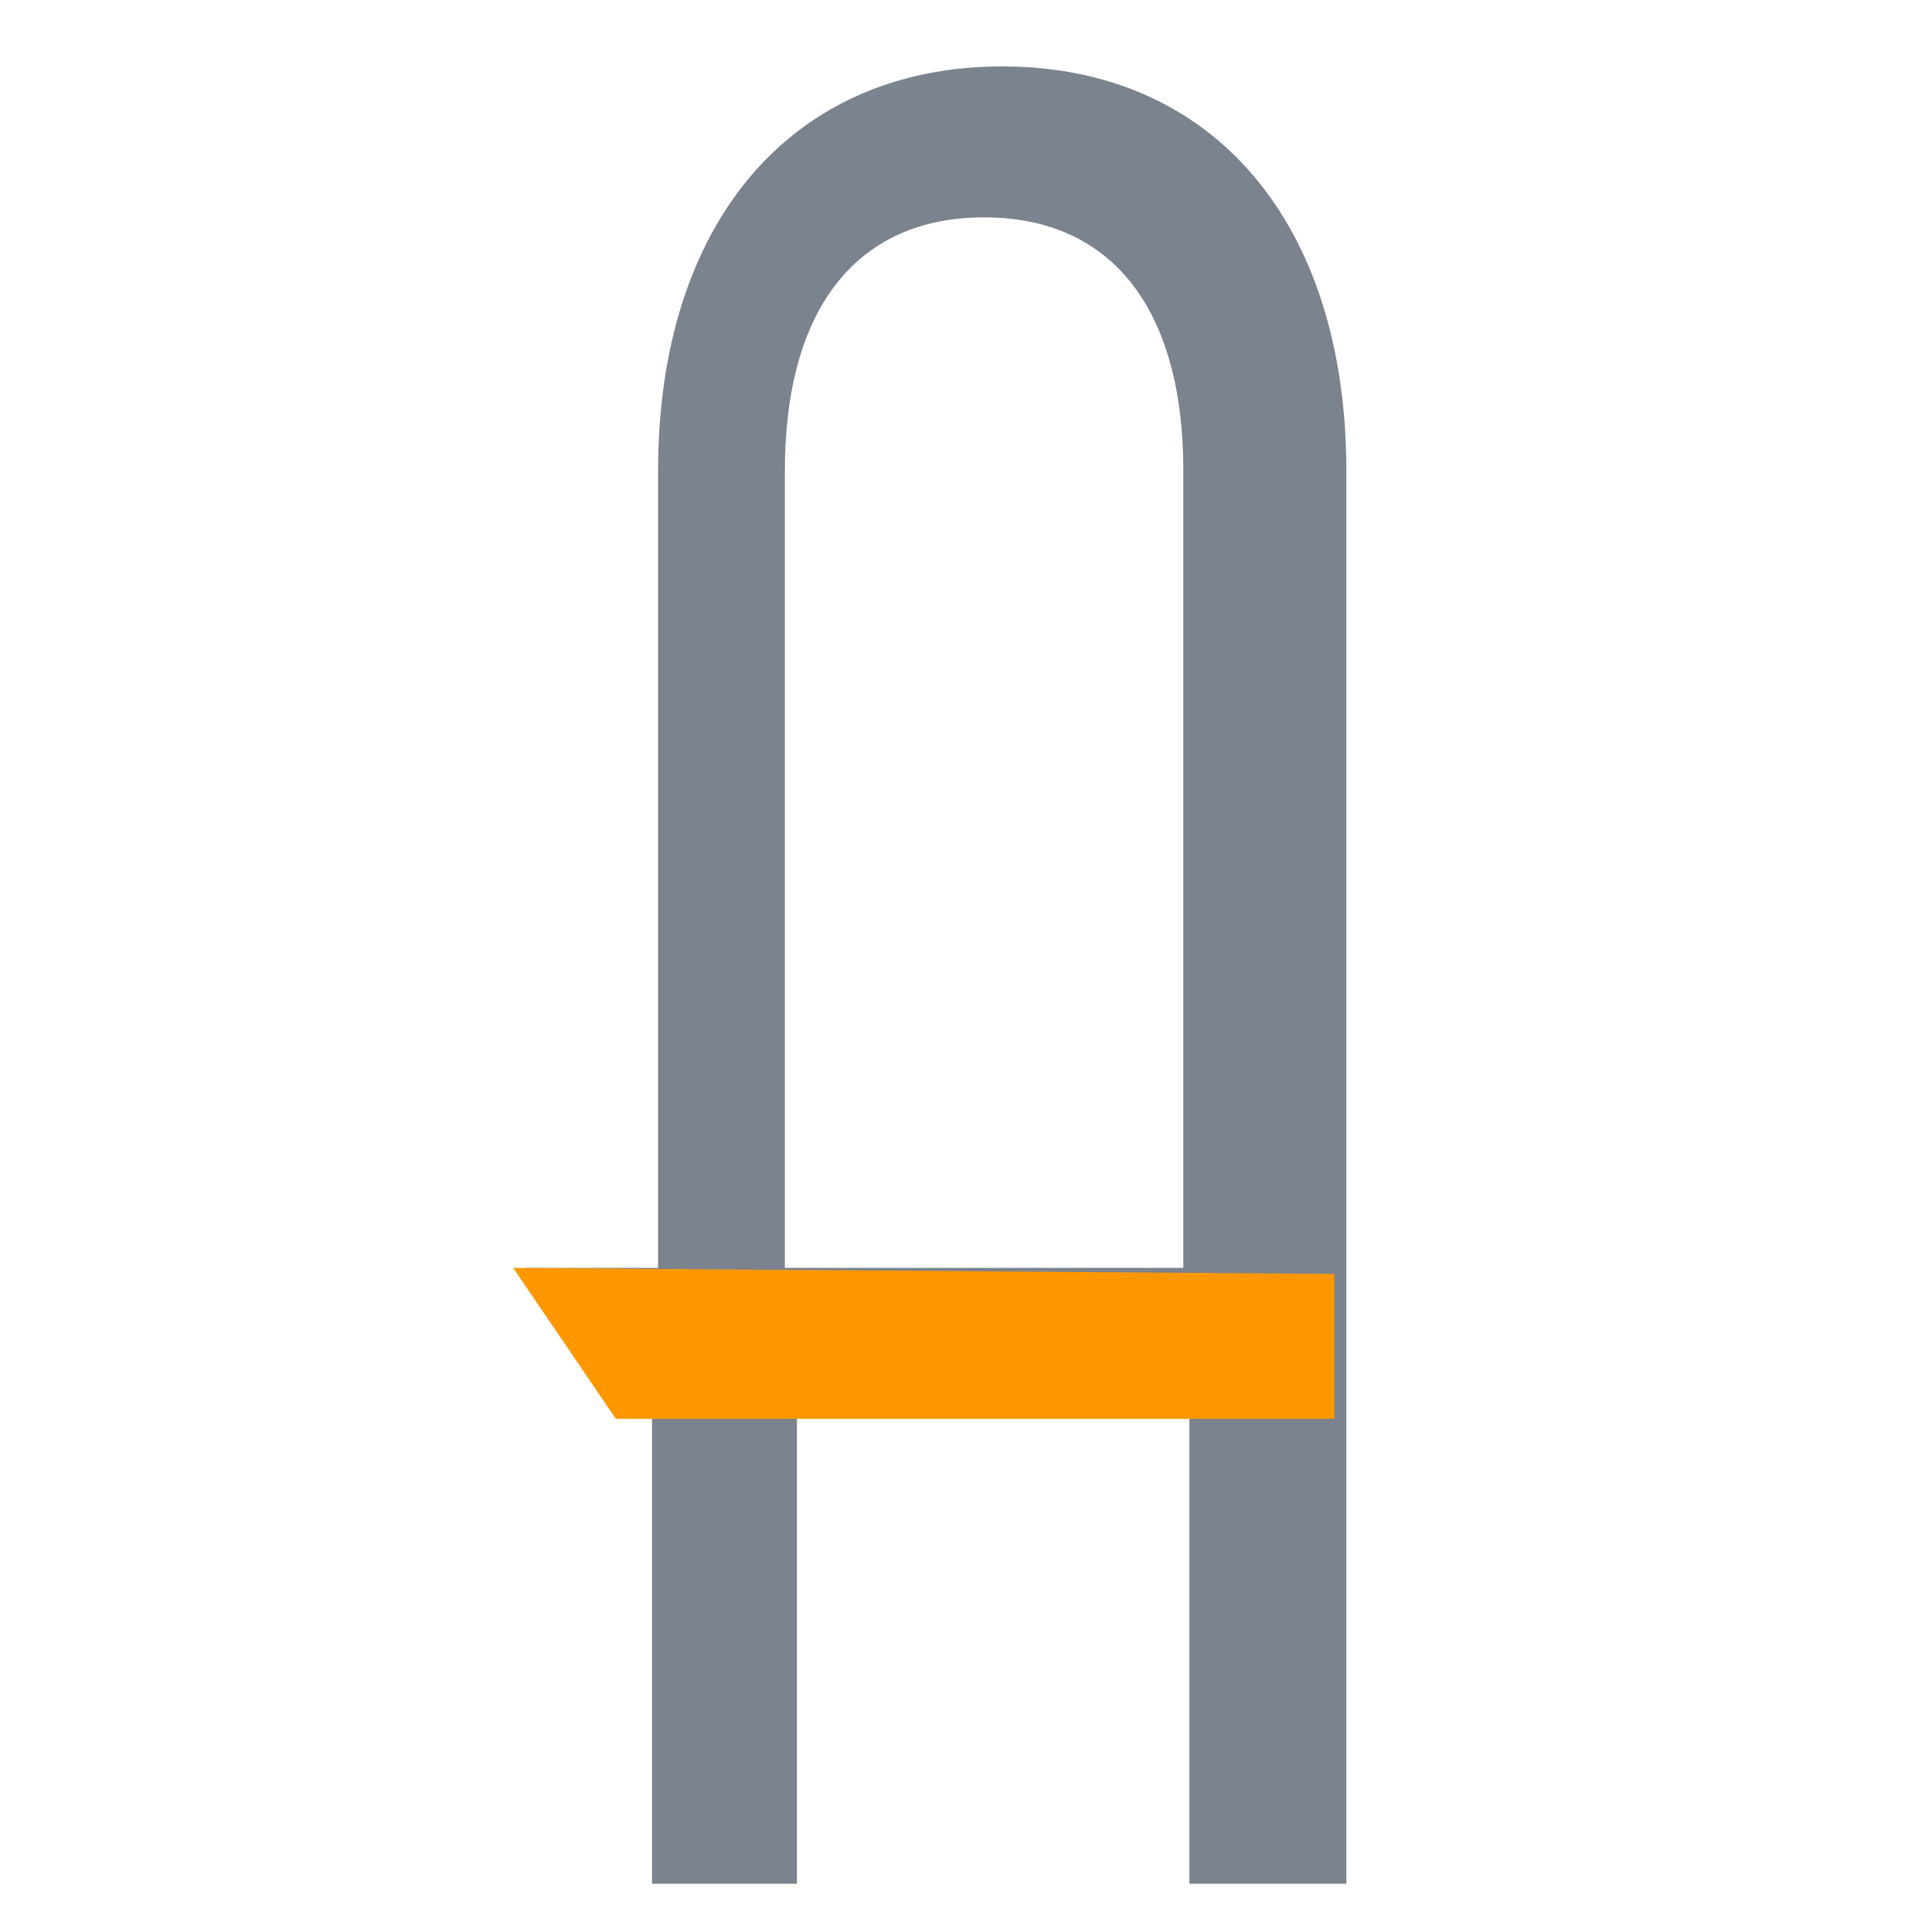
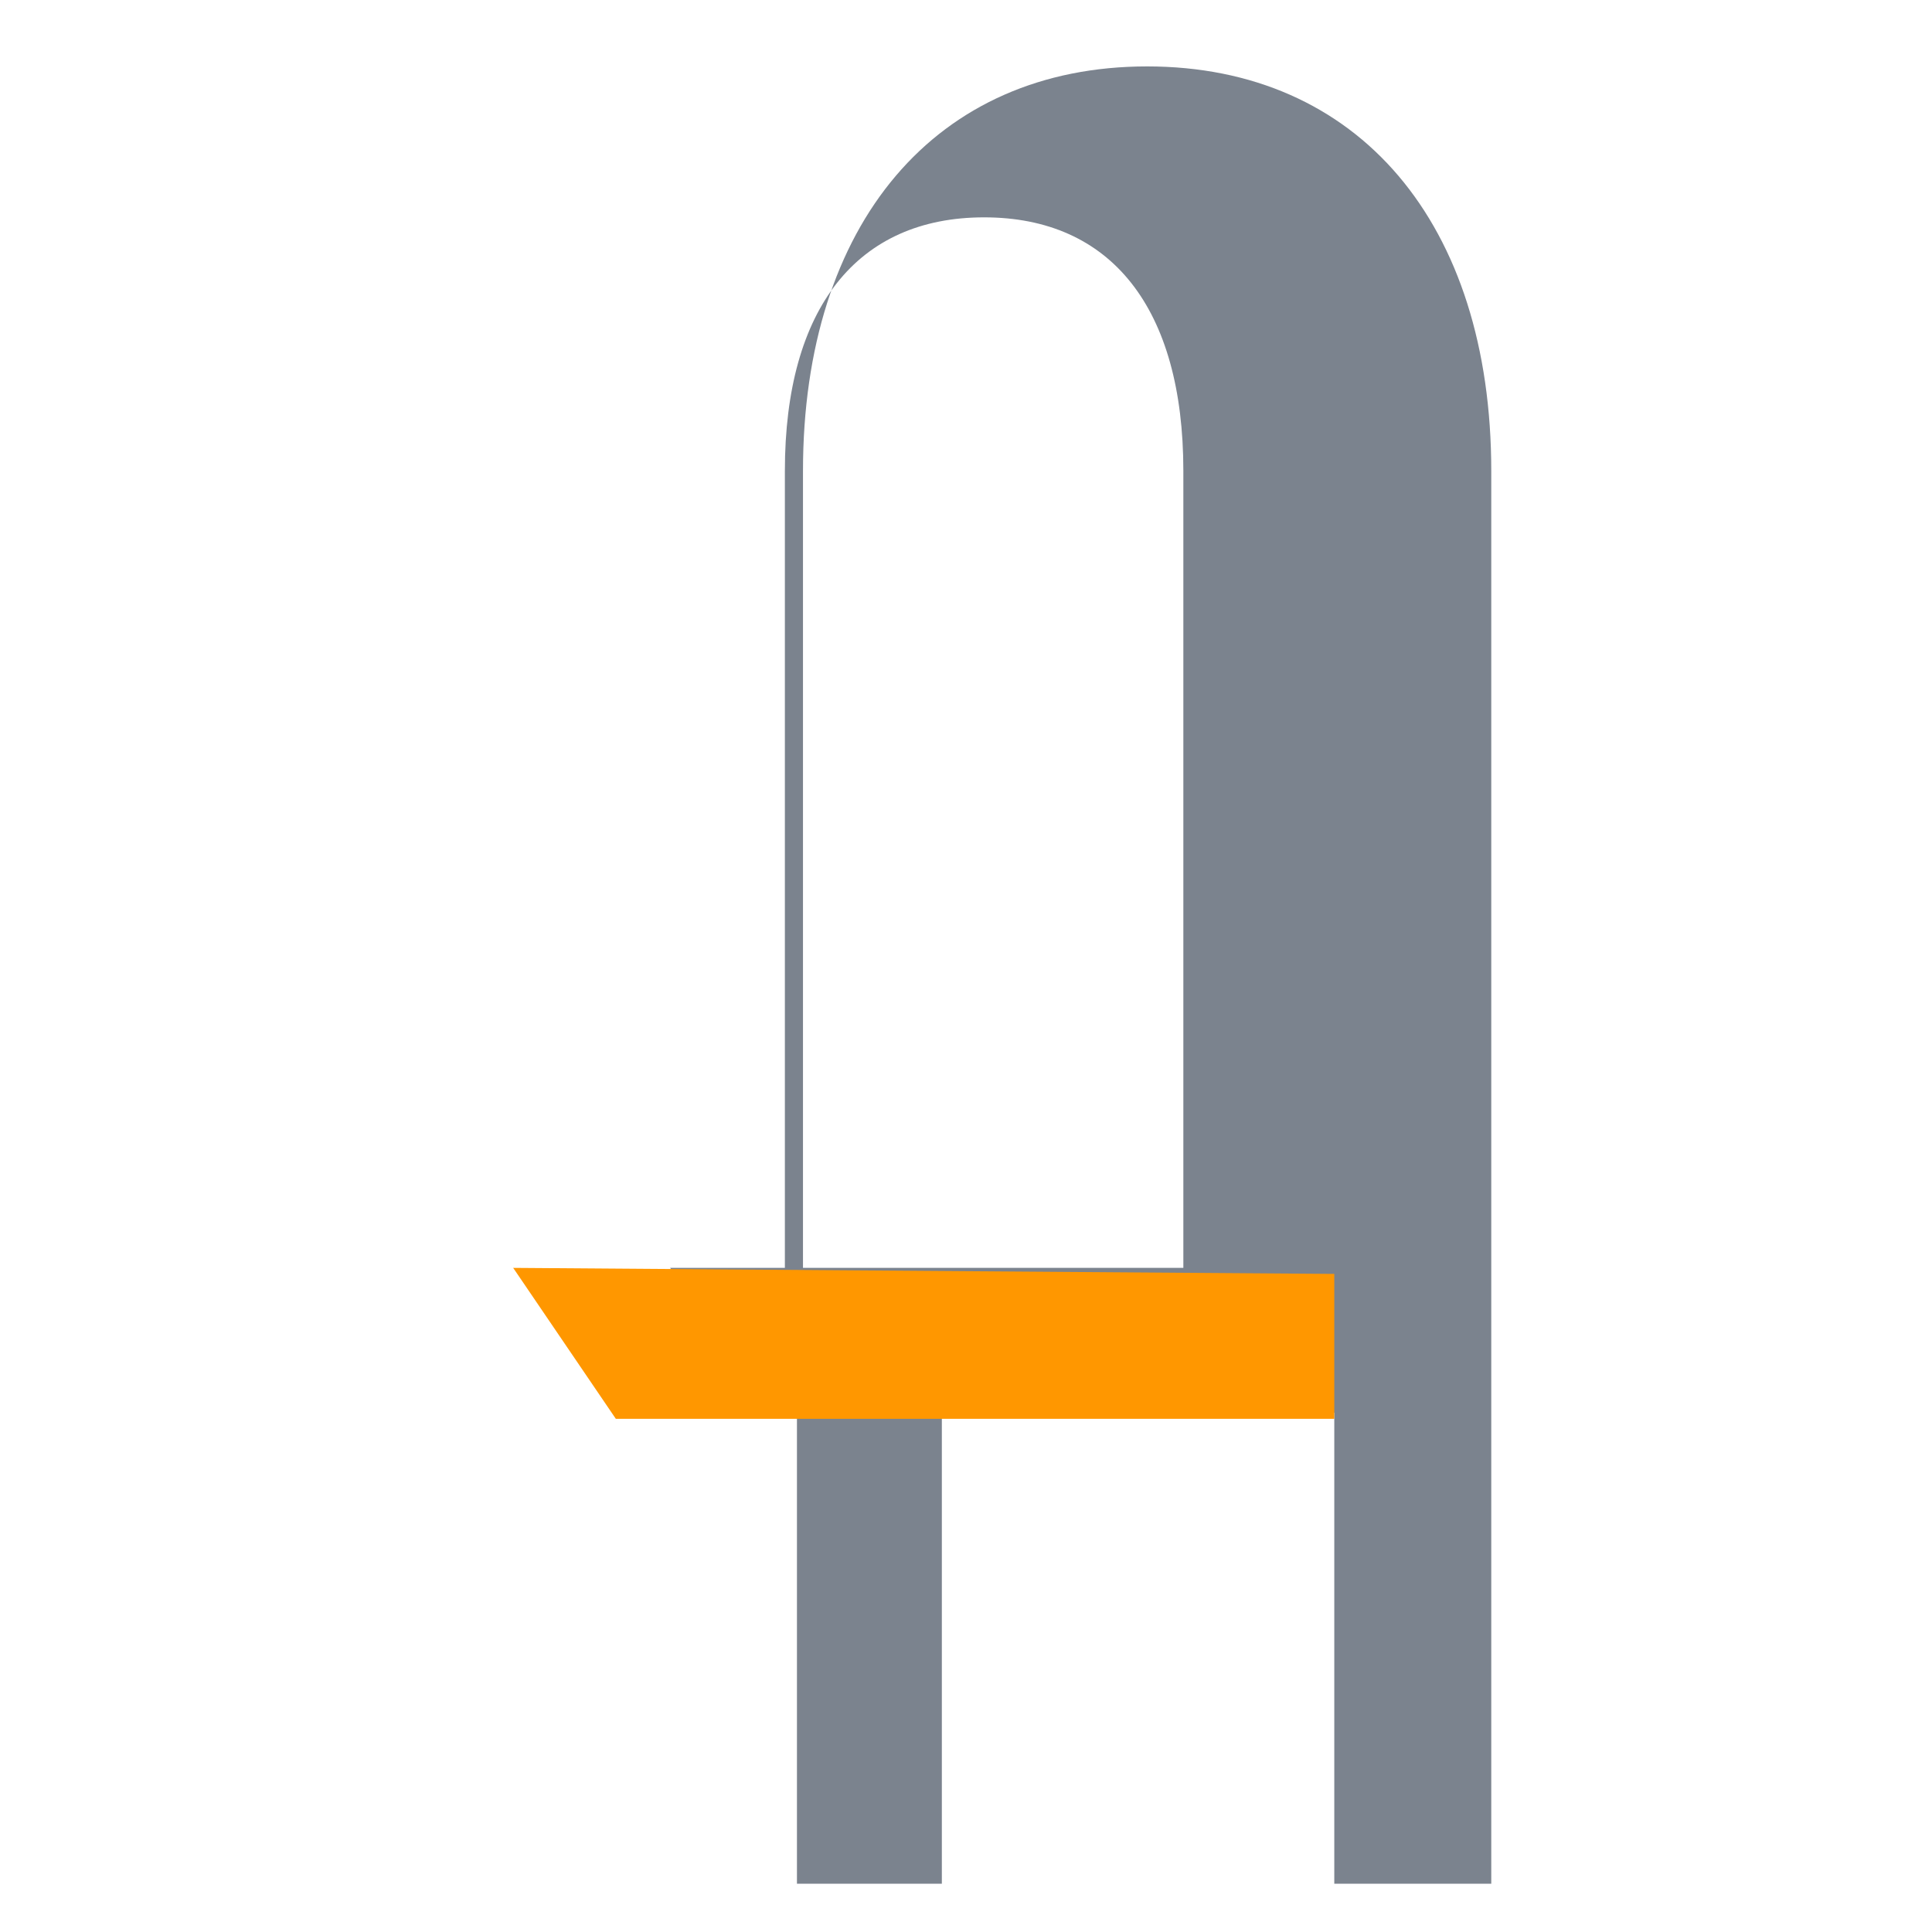
<svg xmlns="http://www.w3.org/2000/svg" id="Camada_1" version="1.1" viewBox="0 0 32 32">
  <defs>
    <style>
      .st0 {
        fill: #ff9700;
      }

      .st1 {
        fill: #7b838e;
      }
    </style>
  </defs>
  <g>
-     <path class="st1" d="M21.5,7.8v22.8h-1.2v-7.8h-7.8v7.8h-1.2v-7.8h-.8l-.8-1.2h1.6V7.8c0-3.7,2-6.1,5.1-6.1s5.1,2.4,5.1,6.1ZM20.3,21.6V7.8c0-3-1.5-4.9-3.9-4.9s-3.9,1.8-3.9,4.9v13.9h7.8Z" />
-     <path class="st1" d="M22.1,31.2h-2.4v-7.8h-6.5v7.8h-2.4v-7.8h-.5l-1.6-2.4h2.2V7.8c0-4.1,2.2-6.7,5.7-6.7s5.7,2.6,5.7,6.7v23.4ZM13.1,21h6.5V7.8c0-2.7-1.2-4.2-3.3-4.2s-3.3,1.5-3.3,4.2v13.2Z" />
+     <path class="st1" d="M22.1,31.2v-7.8h-6.5v7.8h-2.4v-7.8h-.5l-1.6-2.4h2.2V7.8c0-4.1,2.2-6.7,5.7-6.7s5.7,2.6,5.7,6.7v23.4ZM13.1,21h6.5V7.8c0-2.7-1.2-4.2-3.3-4.2s-3.3,1.5-3.3,4.2v13.2Z" />
  </g>
  <polygon class="st0" points="8.5 21 10.2 23.5 22.1 23.5 22.1 21.1 8.5 21" />
</svg>